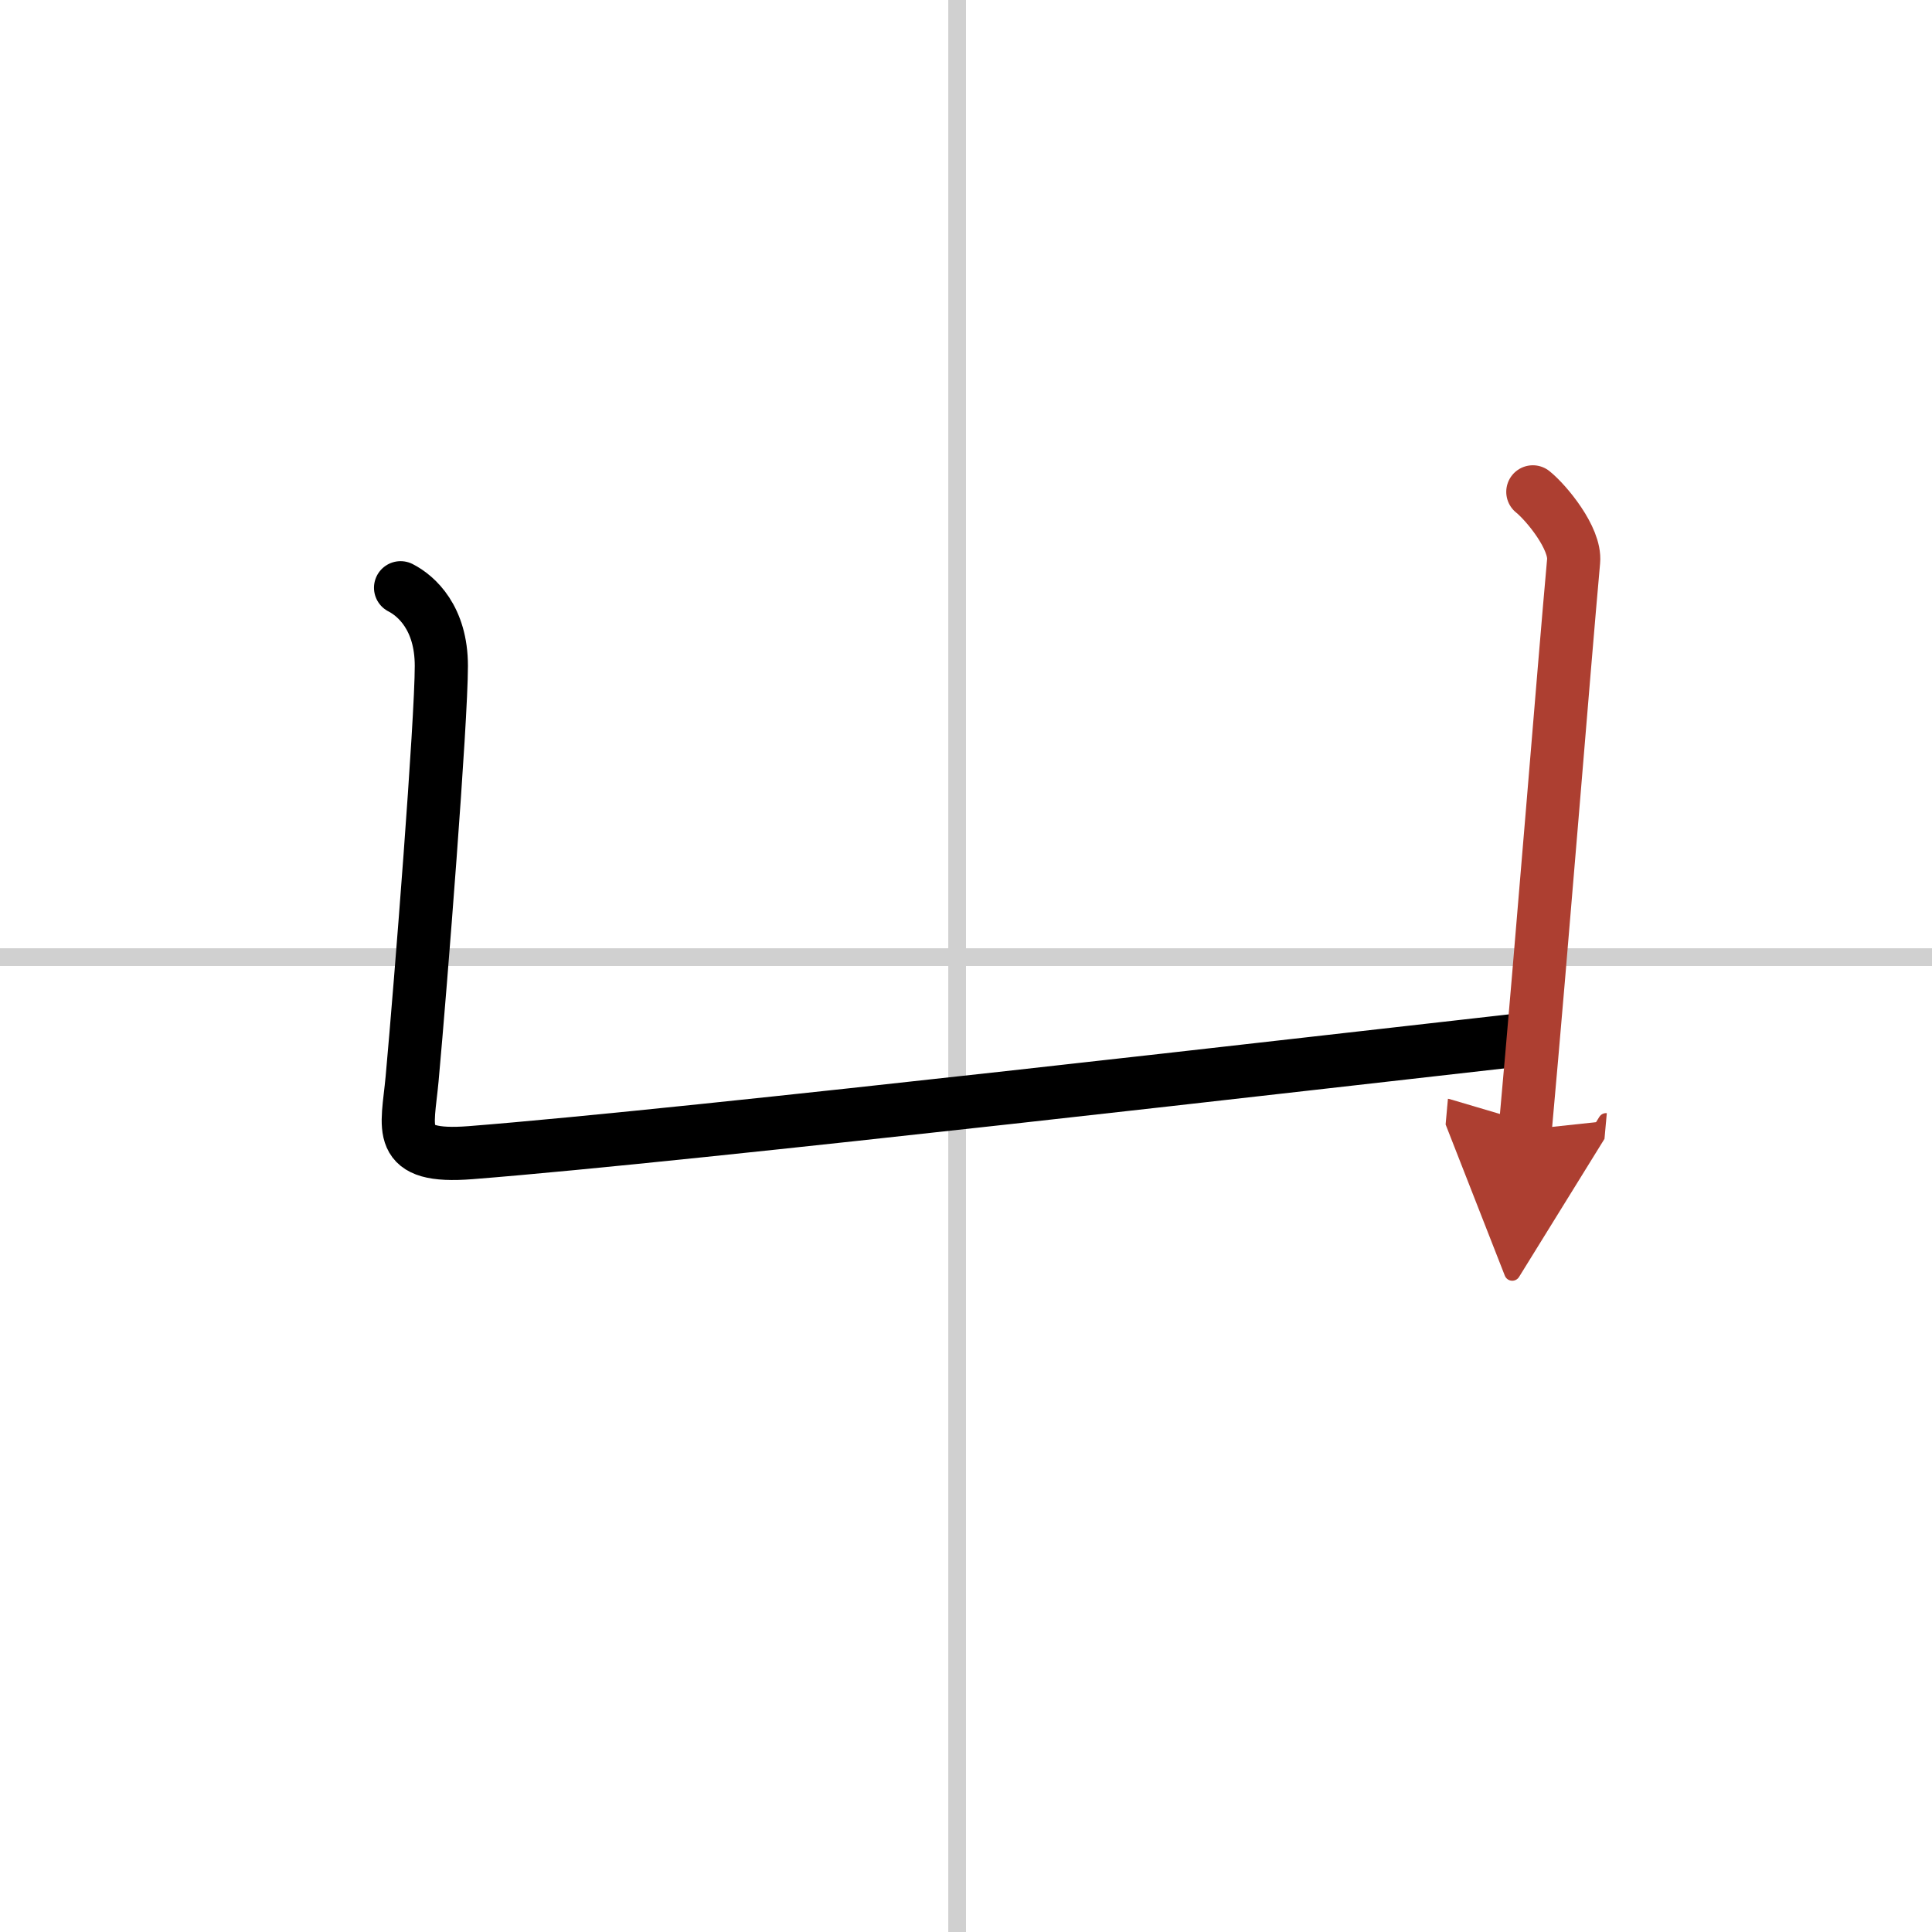
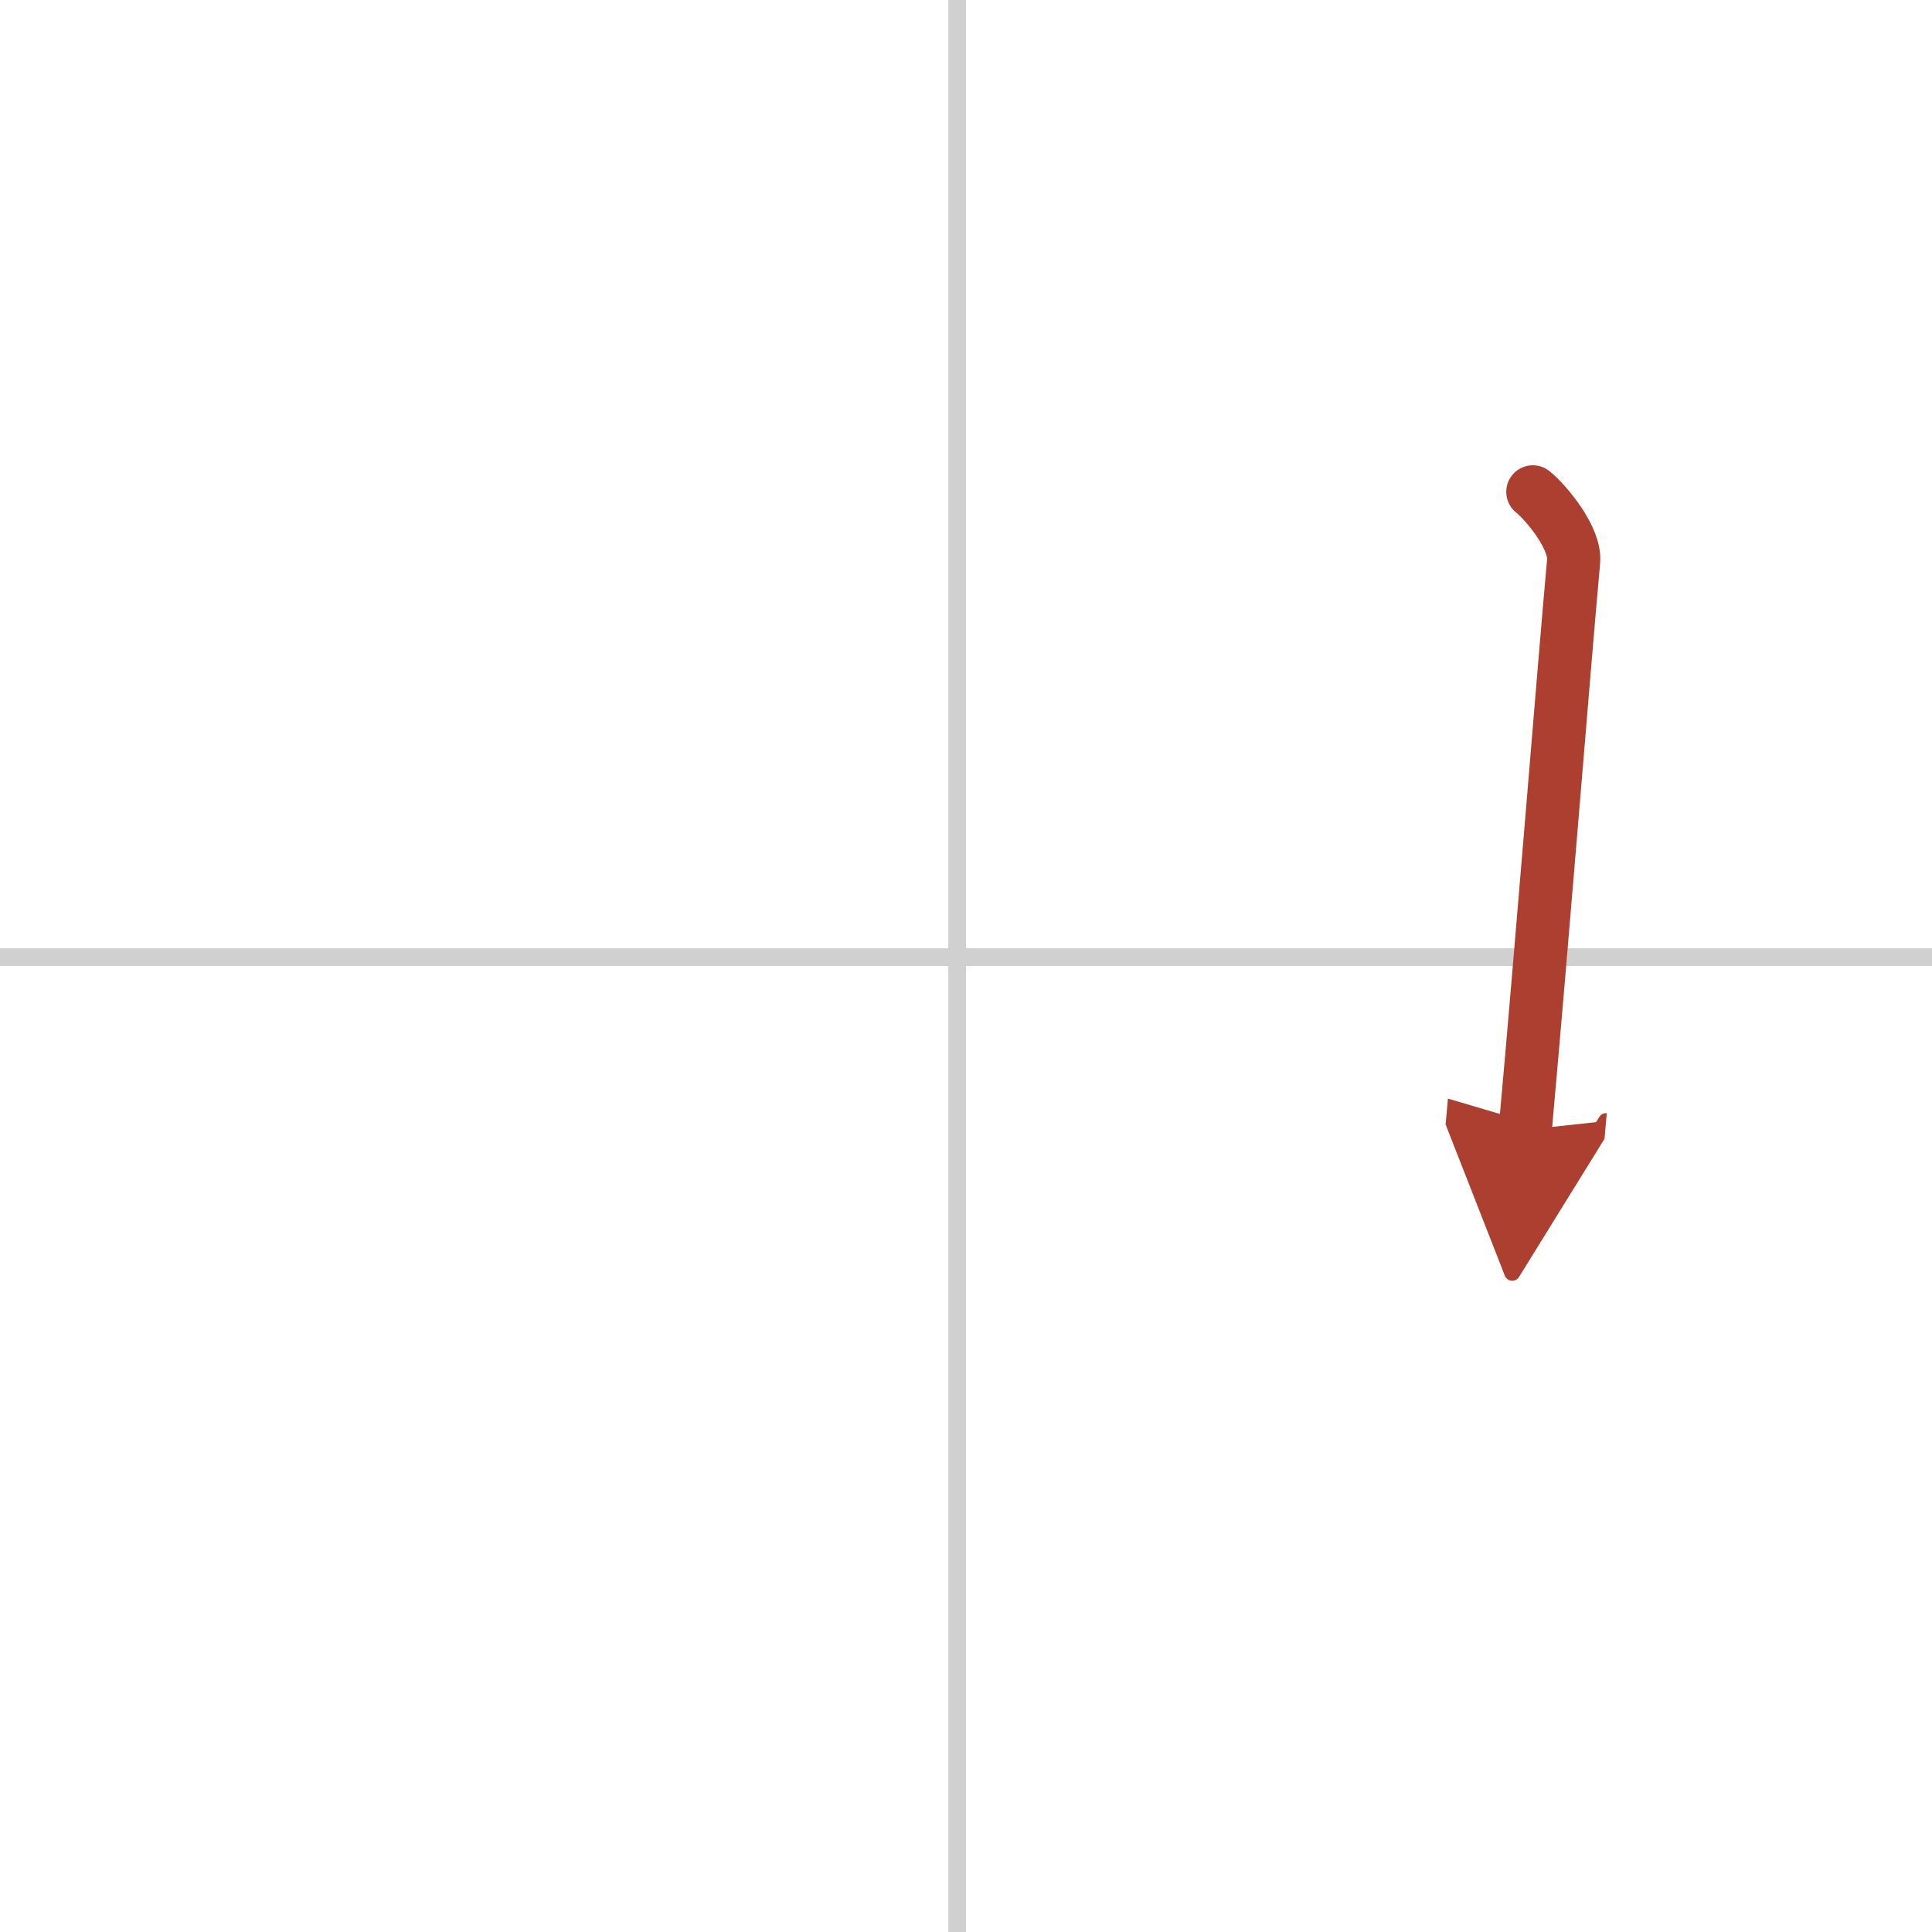
<svg xmlns="http://www.w3.org/2000/svg" width="400" height="400" viewBox="0 0 109 109">
  <defs>
    <marker id="a" markerWidth="4" orient="auto" refX="1" refY="5" viewBox="0 0 10 10">
      <polyline points="0 0 10 5 0 10 1 5" fill="#ad3f31" stroke="#ad3f31" />
    </marker>
  </defs>
  <g fill="none" stroke="#000" stroke-linecap="round" stroke-linejoin="round" stroke-width="3">
    <rect width="100%" height="100%" fill="#fff" stroke="#fff" />
    <line x1="54" x2="54" y2="109" stroke="#d0d0d0" stroke-width="1" />
    <line x2="109" y1="54" y2="54" stroke="#d0d0d0" stroke-width="1" />
-     <path d="m22.6 33.16c0.9 0.46 2.3 1.71 2.3 4.41 0 3.13-1.15 17.8-1.65 23.3-0.26 2.84-1 4.5 3.31 4.16 12.59-0.99 48.44-5.16 59.7-6.42" />
    <path d="m86.48 27.75c0.77 0.62 2.42 2.62 2.3 3.91-0.54 5.96-1.79 21.71-2.73 32.08" marker-end="url(#a)" stroke="#ad3f31" />
  </g>
</svg>